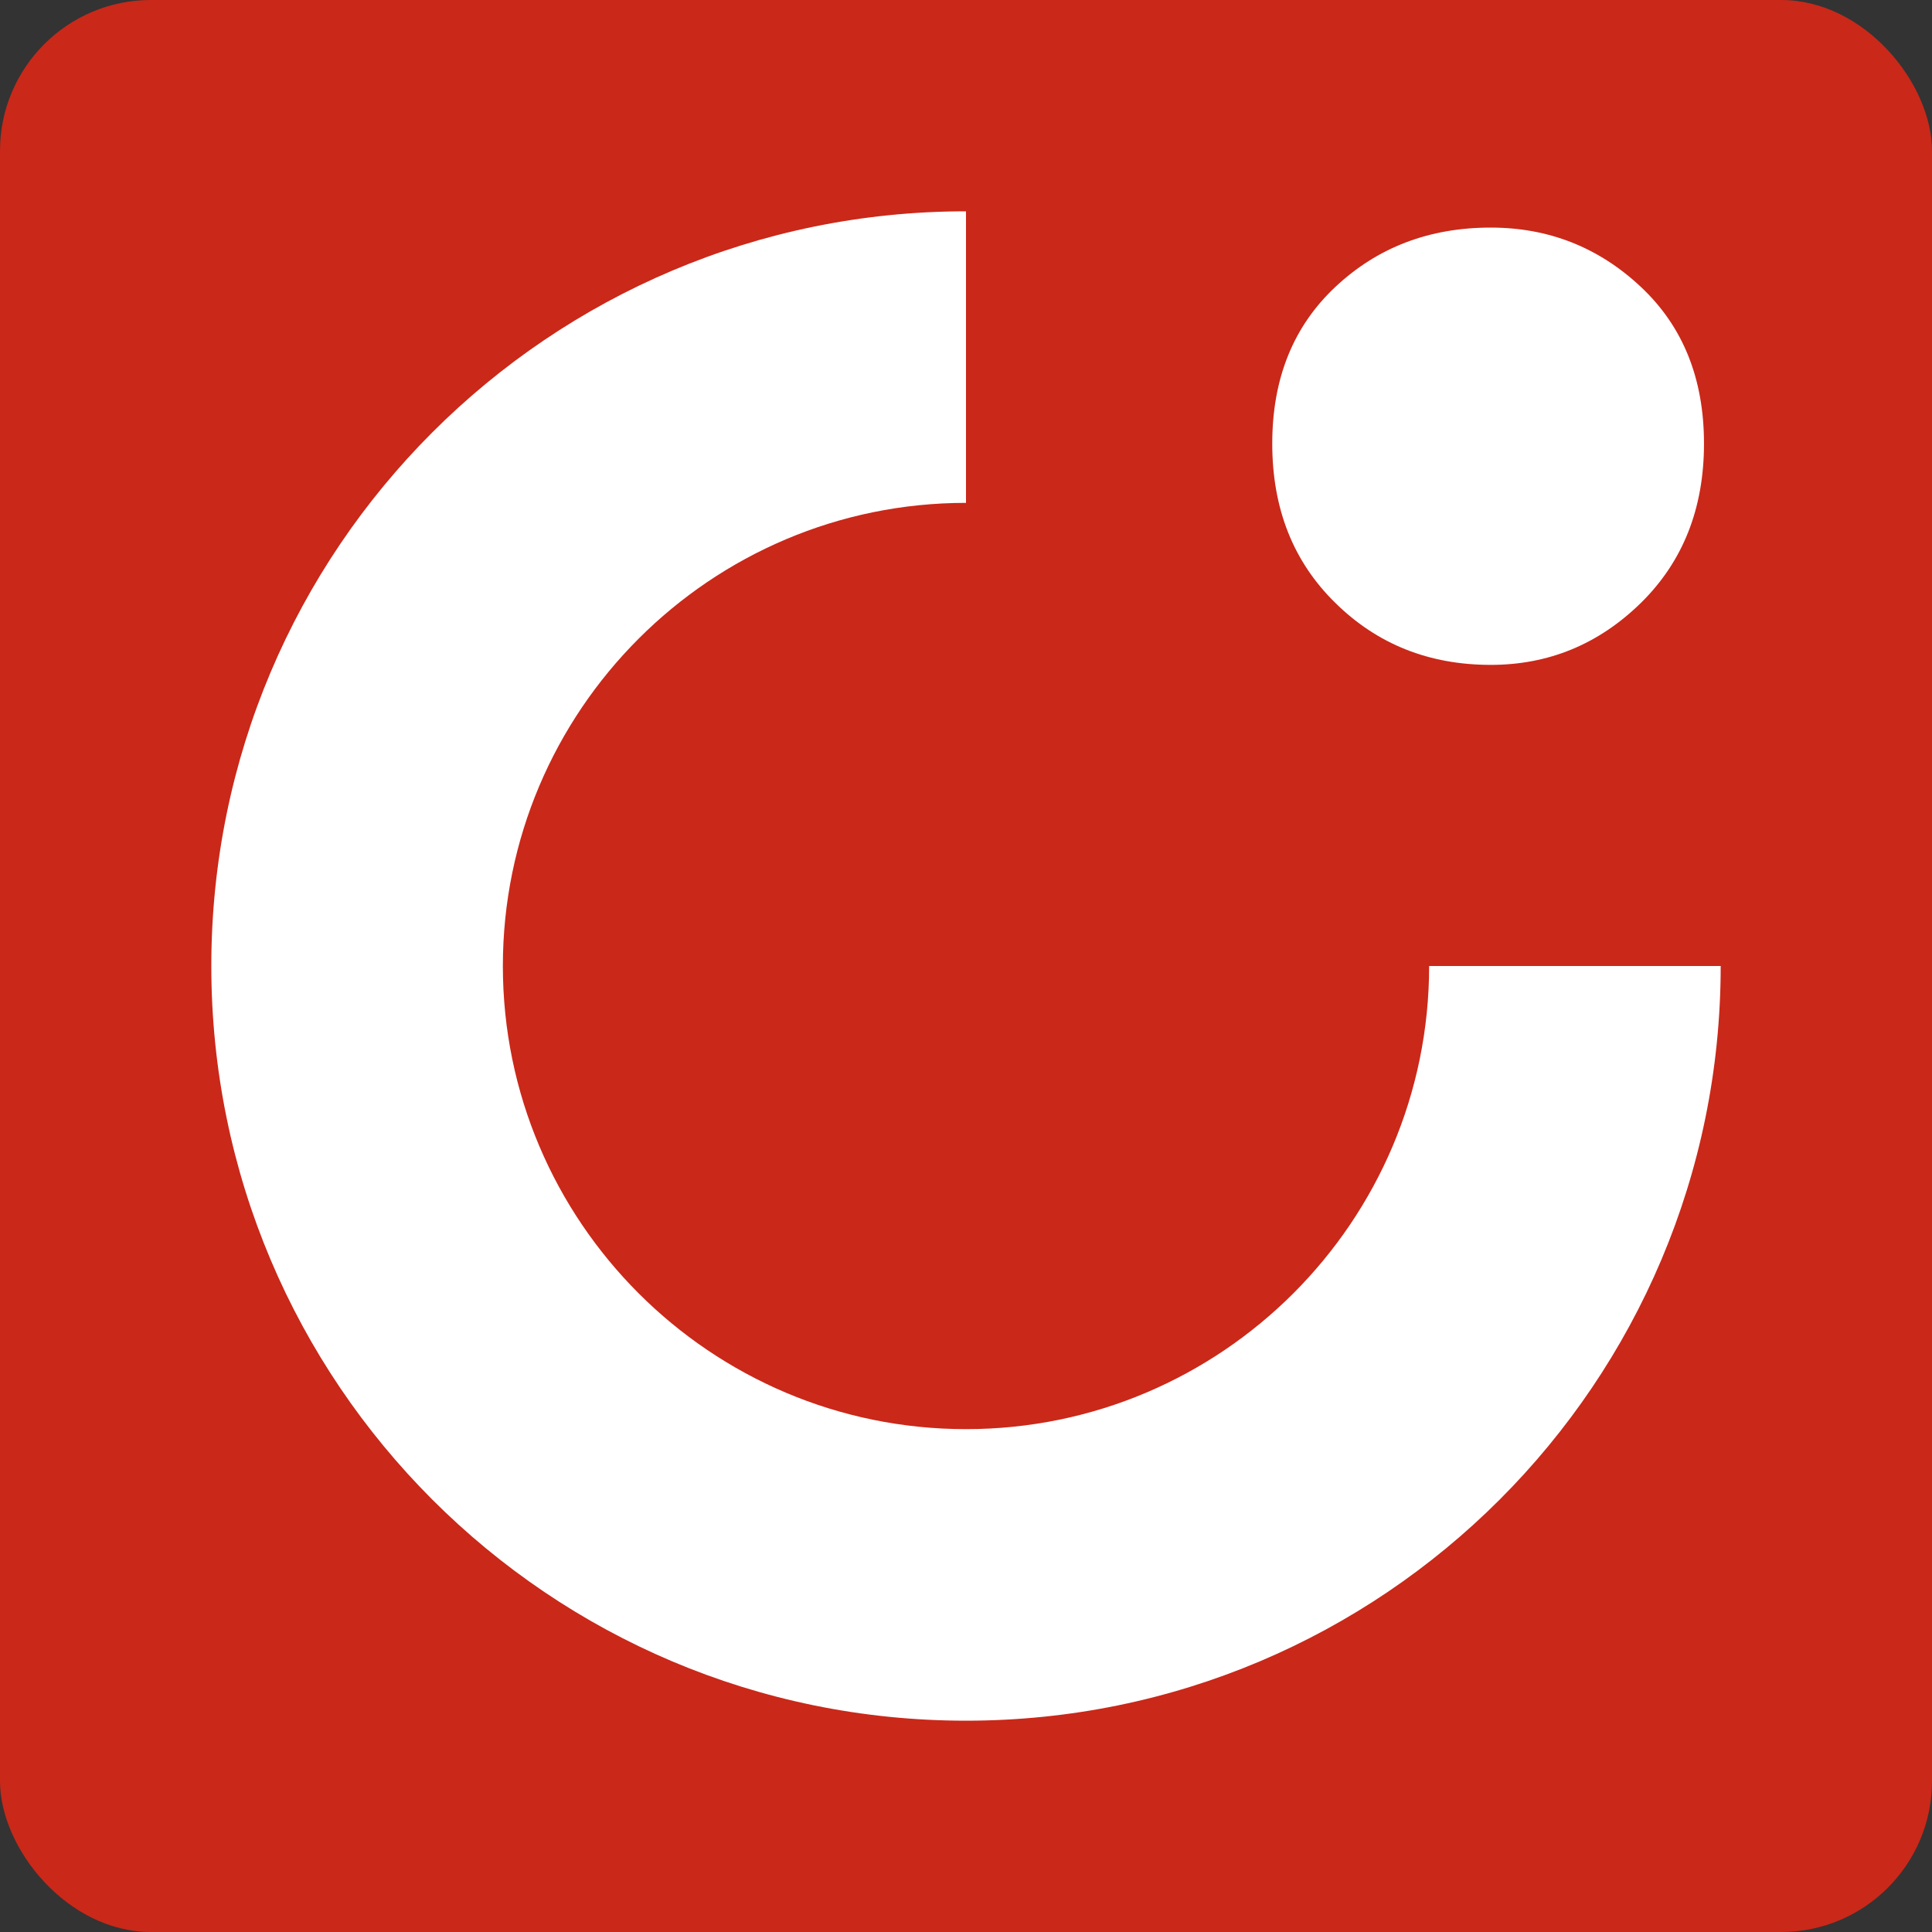
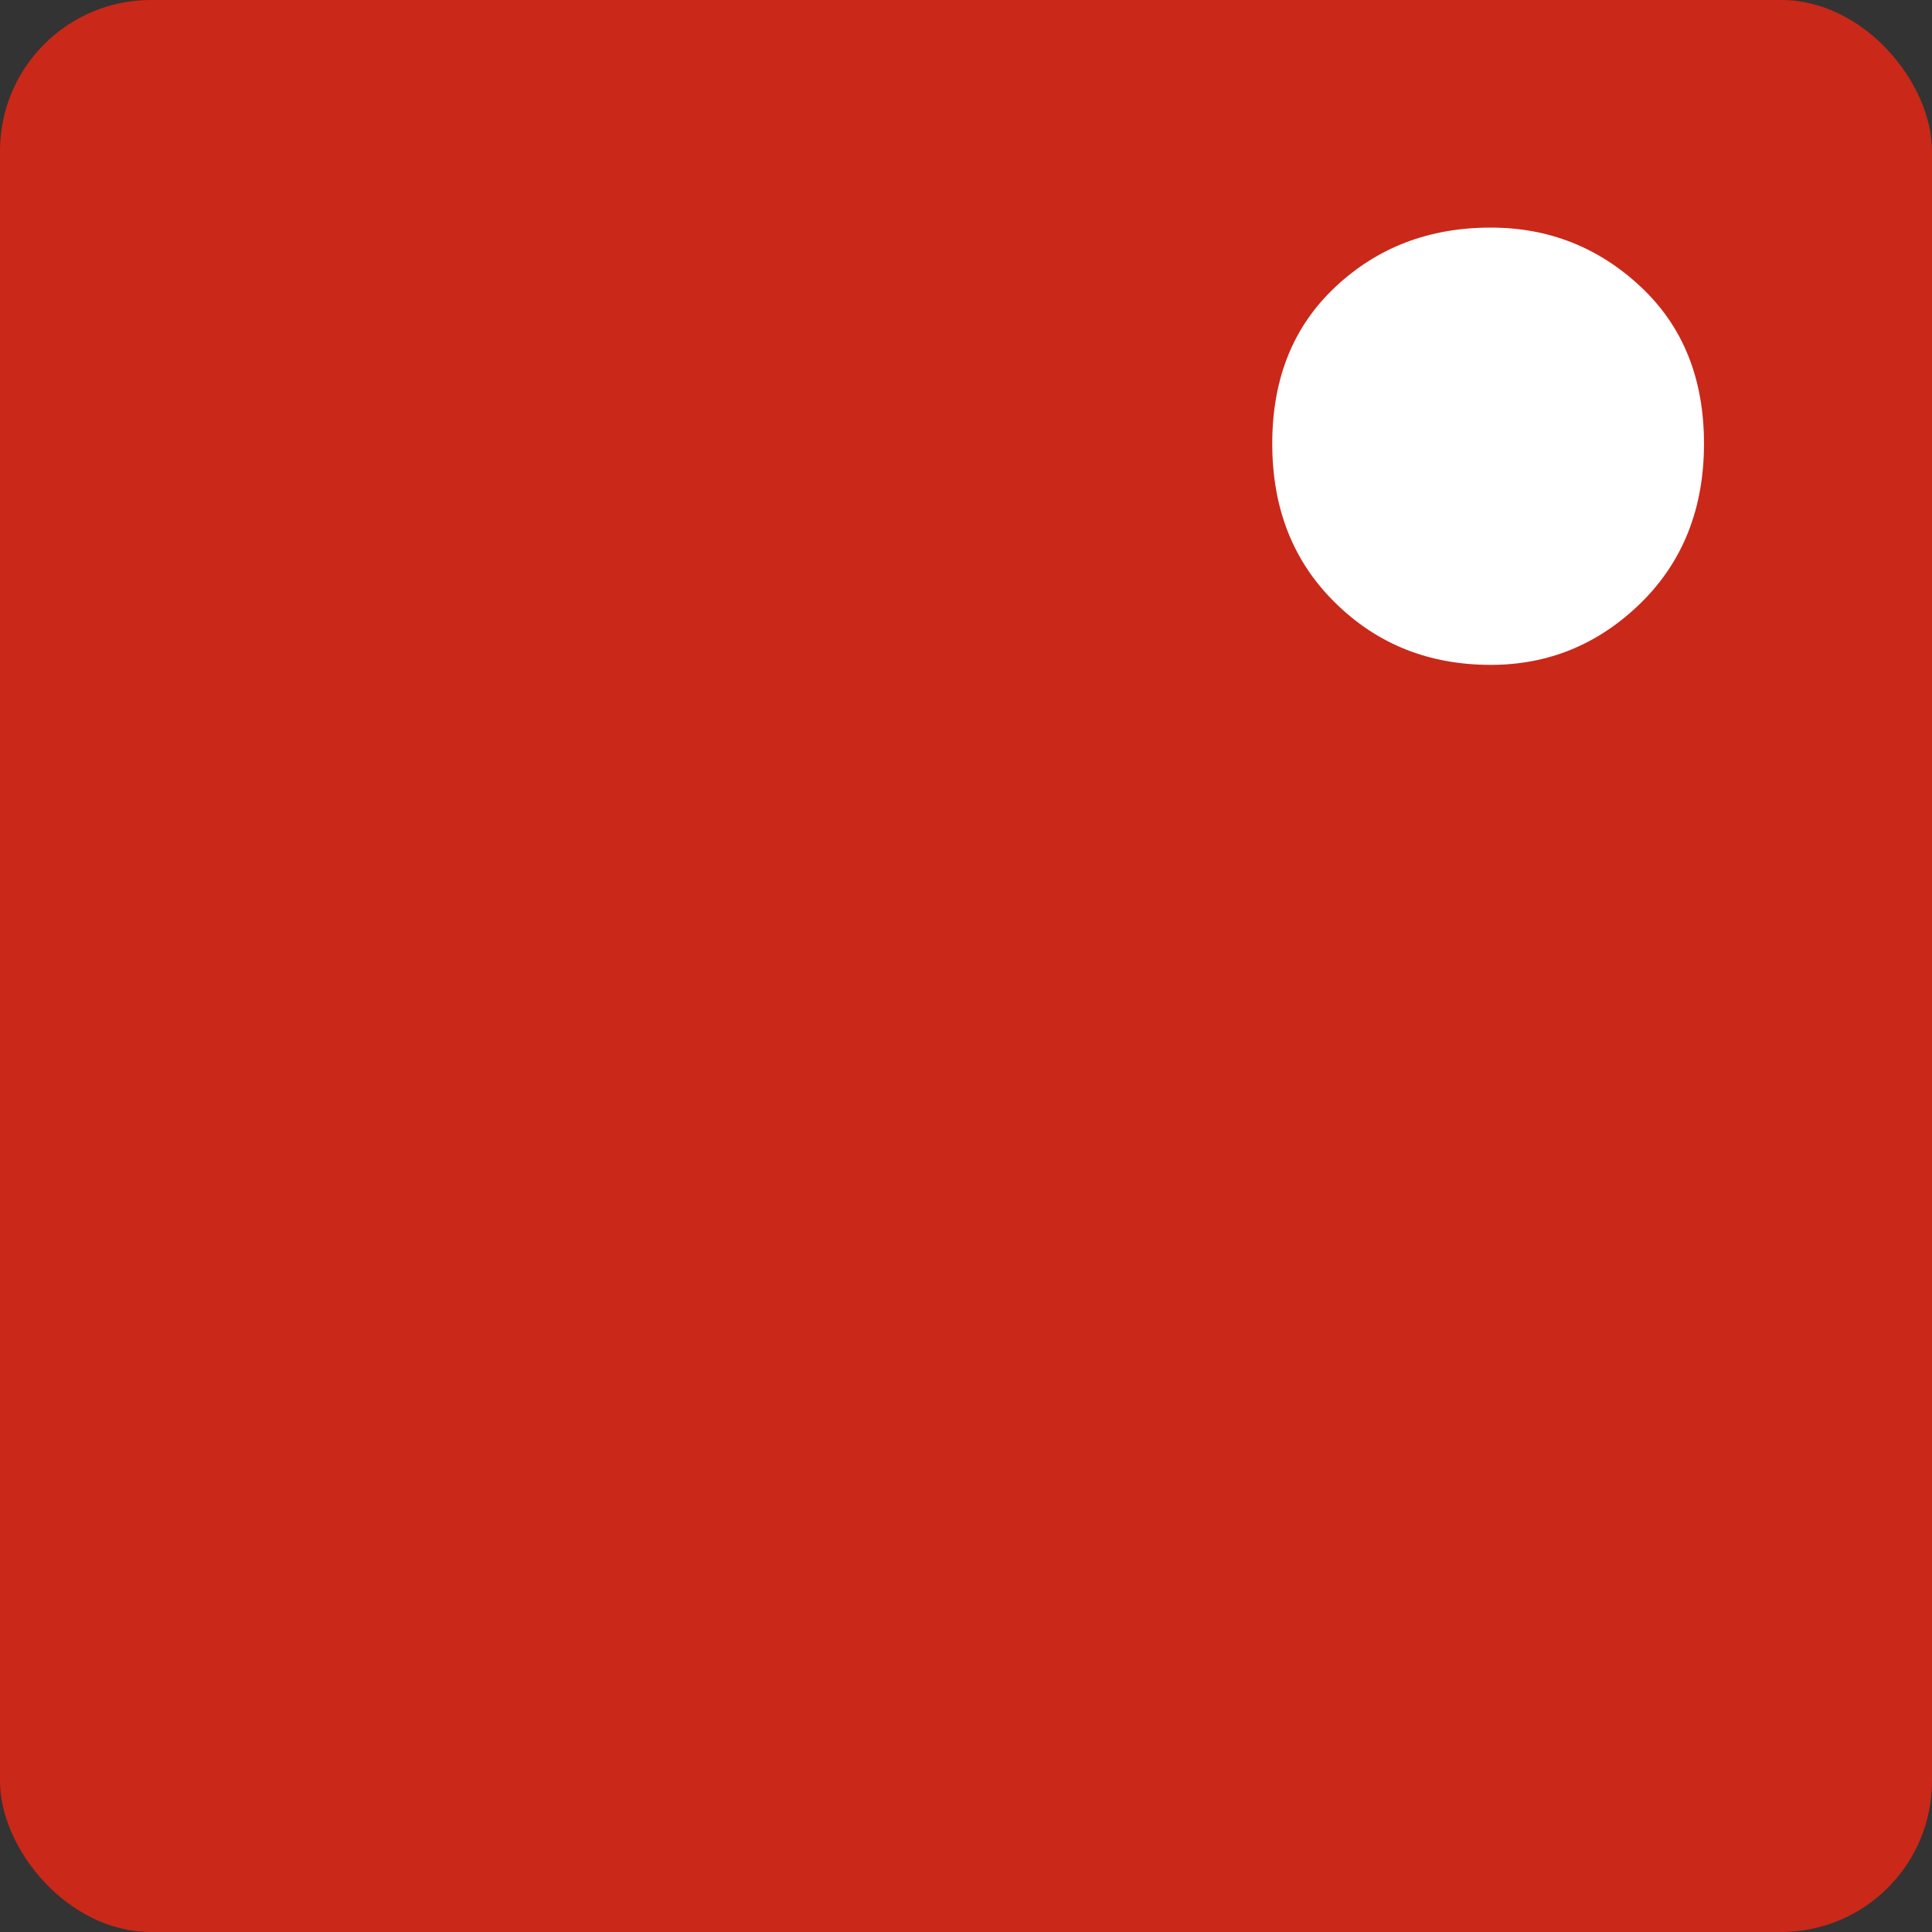
<svg xmlns="http://www.w3.org/2000/svg" height="64" width="64" version="1.1" id="svg1">
  <rect width="100%" height="100%" fill="#333333" stroke="none" />
  <defs id="defs1" />
  <rect style="fill:#ca2819;fill-opacity:1" id="rect2" width="64" height="64" x="0" y="0" rx="5" />
  <g id="g1">
    <path d="m 49.383,22.025 c -2.036,0 -3.755,-0.68 -5.146,-2.051 -1.397,-1.366 -2.092,-3.126 -2.092,-5.279 0,-2.154 0.696,-3.883 2.092,-5.192 1.397,-1.31 3.11,-1.964 5.146,-1.964 1.918,0 3.576,0.655 4.972,1.964 1.397,1.31 2.092,3.039 2.092,5.192 0,2.154 -0.701,3.913 -2.092,5.279 -1.397,1.366 -3.054,2.051 -4.972,2.051 z" id="path1" style="fill:#ffffff;fill-opacity:1;stroke-width:0.512" />
-     <path d="M 47.342,32 C 47.342,40.461 40.461,47.342 32,47.342 23.539,47.342 16.658,40.461 16.658,32 16.658,23.539 23.539,16.658 32,16.658 V 7 C 18.193,7 7,18.193 7,32 7,45.807 18.193,57 32,57 45.807,57 57,45.807 57,32 Z" id="path2" style="fill:#ffffff;stroke-width:0.512" />
  </g>
</svg>